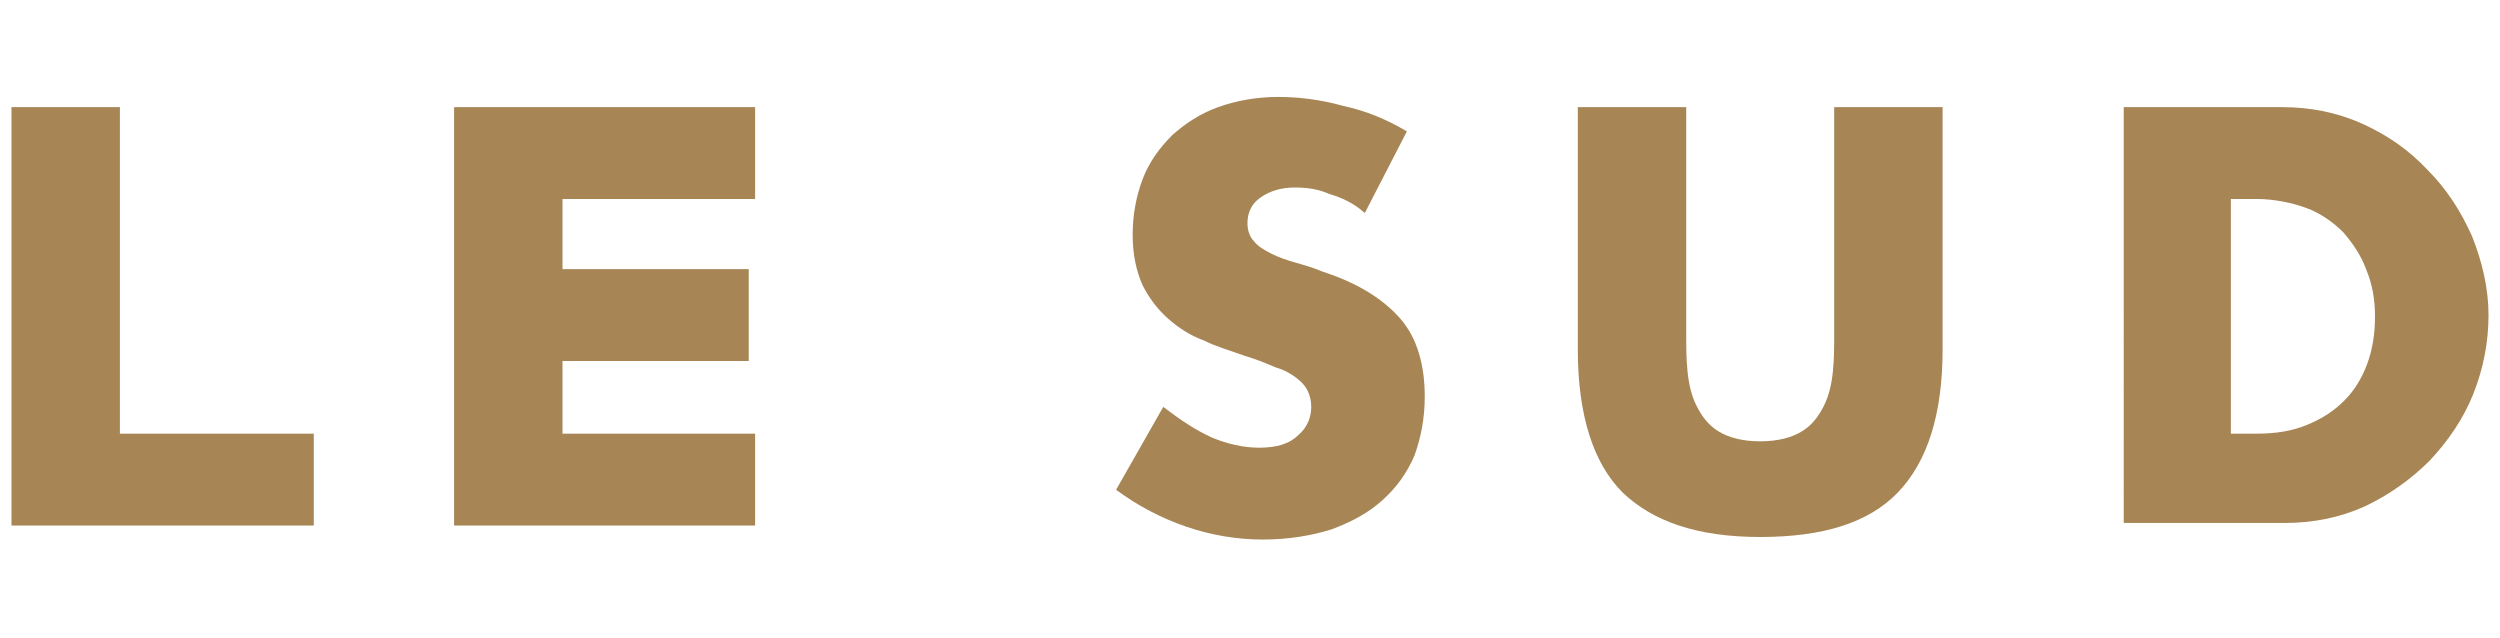
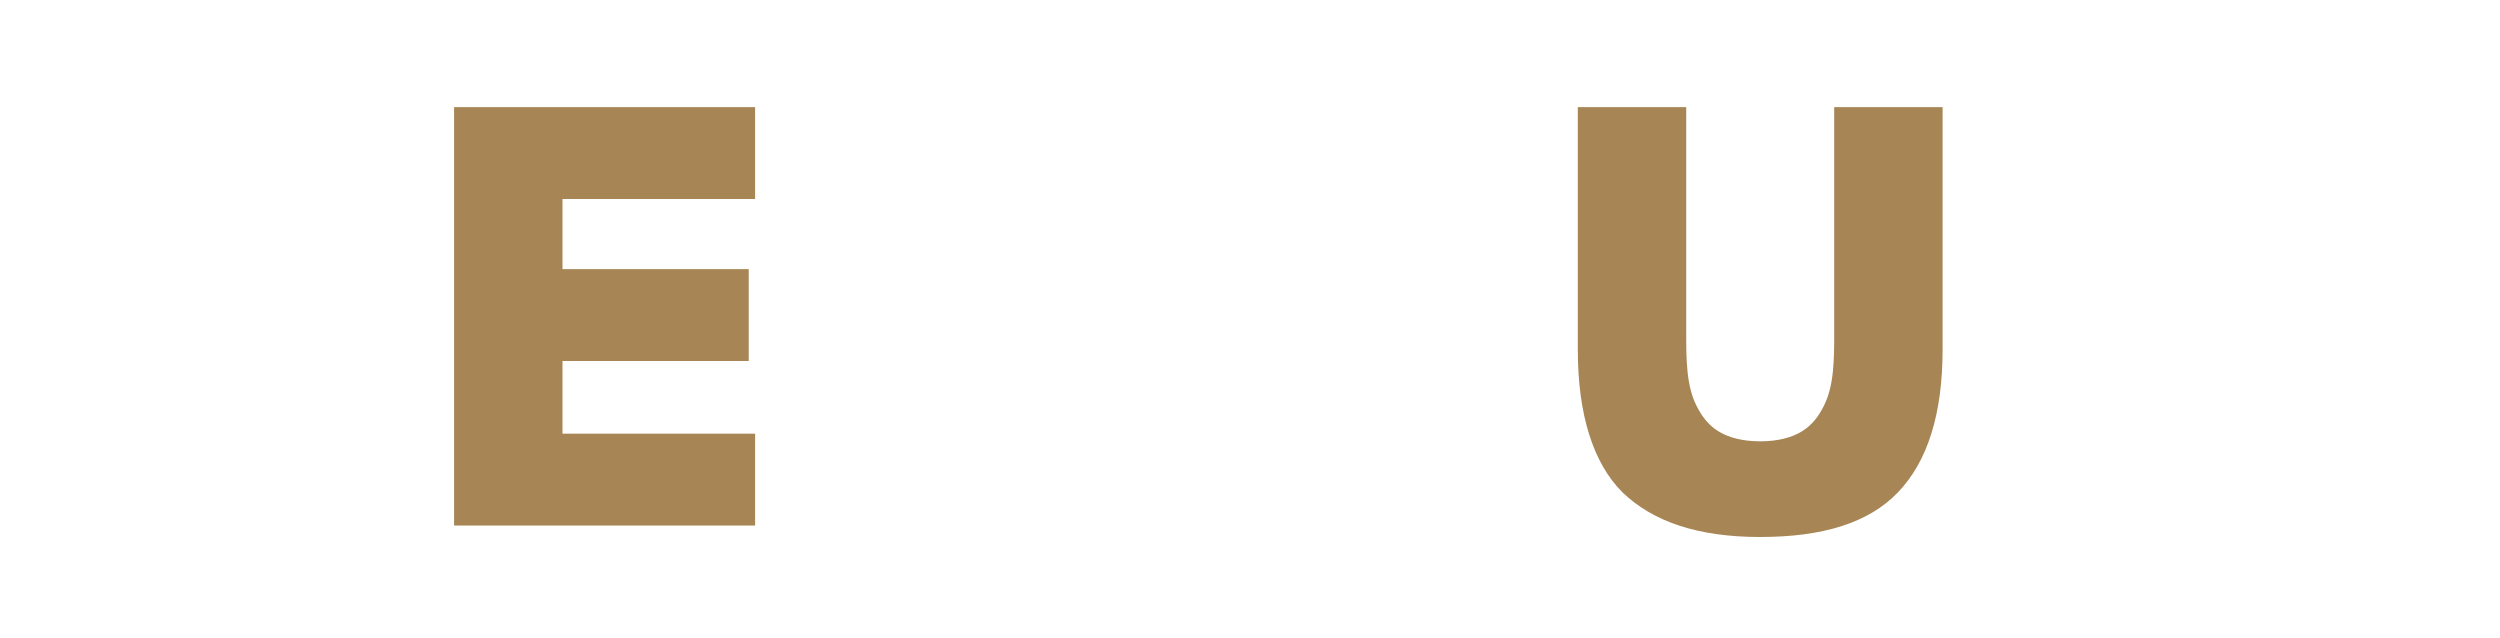
<svg xmlns="http://www.w3.org/2000/svg" version="1.1" id="レイヤー_1" x="0px" y="0px" viewBox="0 0 196 50" style="enable-background:new 0 0 196 50;" xml:space="preserve">
  <style type="text/css">
	.st0{fill:#A78555;}
</style>
  <g>
-     <path class="st0" d="M9.4,8.4V34h15.2v7.2H0.9V8.4H9.4z" />
    <path class="st0" d="M59.2,15.6H44.1v5.5h14.6v7.2H44.1V34h15.1v7.2H35.6V8.4h23.6C59.2,8.4,59.2,15.6,59.2,15.6z" />
-     <path class="st0" d="M107,16.7c-0.9-0.8-1.8-1.2-2.8-1.5c-0.9-0.4-1.8-0.5-2.7-0.5c-1.1,0-2,0.3-2.7,0.8s-1,1.2-1,2   c0,0.6,0.2,1.1,0.5,1.4c0.3,0.4,0.8,0.7,1.4,1s1.2,0.5,1.9,0.7c0.7,0.2,1.4,0.4,2.1,0.7c2.8,0.9,4.8,2.2,6.1,3.7s1.9,3.6,1.9,6.1   c0,1.7-0.3,3.2-0.8,4.6c-0.6,1.4-1.4,2.5-2.5,3.5s-2.4,1.7-4,2.3c-1.6,0.5-3.4,0.8-5.4,0.8c-4.1,0-8.1-1.4-11.5-3.9l3.7-6.5   c1.3,1,2.5,1.8,3.8,2.4c1.2,0.5,2.5,0.8,3.7,0.8c1.4,0,2.4-0.3,3.1-1c0.7-0.6,1-1.4,1-2.2c0-0.5-0.1-0.9-0.3-1.3   c-0.2-0.4-0.5-0.7-0.9-1s-0.9-0.6-1.6-0.8c-0.7-0.3-1.4-0.6-2.4-0.9c-1.1-0.4-2.2-0.7-3.2-1.2c-1.1-0.4-2-1-2.8-1.7s-1.5-1.6-2-2.6   c-0.5-1.1-0.8-2.4-0.8-4s0.3-3.1,0.8-4.4s1.3-2.4,2.3-3.4c1-0.9,2.2-1.7,3.6-2.2s3-0.8,4.7-0.8c1.6,0,3.3,0.2,5.1,0.7   c1.8,0.4,3.3,1,5,2L107,16.7z" />
    <path class="st0" d="M132.2,8.4v17.8c0,1,0,1.9,0.1,2.9s0.3,1.9,0.7,2.7c0.4,0.8,0.9,1.5,1.7,2s1.9,0.8,3.3,0.8s2.5-0.3,3.3-0.8   s1.3-1.2,1.7-2s0.6-1.7,0.7-2.7s0.1-2,0.1-2.9V8.4h8.5v19c0,5.1-1.2,8.8-3.5,11.2c-2.3,2.4-5.9,3.5-10.8,3.5s-8.4-1.2-10.8-3.5   c-2.3-2.3-3.5-6.1-3.5-11.2v-19C123.7,8.4,132.2,8.4,132.2,8.4z" />
-     <path class="st0" d="M166.3,8.4h12.6c2.2,0,4.3,0.4,6.3,1.3s3.7,2.1,5.1,3.6c1.5,1.5,2.6,3.2,3.5,5.2c0.8,2,1.3,4.1,1.3,6.2   s-0.4,4.2-1.2,6.2s-2,3.7-3.4,5.2c-1.5,1.5-3.2,2.7-5.1,3.6c-2,0.9-4.1,1.3-6.3,1.3h-12.6V8.4H166.3z M174.9,34h2   c1.5,0,2.8-0.2,4-0.7s2.1-1.1,2.9-1.9c0.8-0.8,1.4-1.8,1.8-2.9c0.4-1.1,0.6-2.3,0.6-3.7c0-1.3-0.2-2.5-0.7-3.7   c-0.4-1.1-1.1-2.1-1.8-2.9c-0.8-0.8-1.8-1.5-2.9-1.9s-2.5-0.7-3.9-0.7h-2L174.9,34L174.9,34z" />
  </g>
</svg>